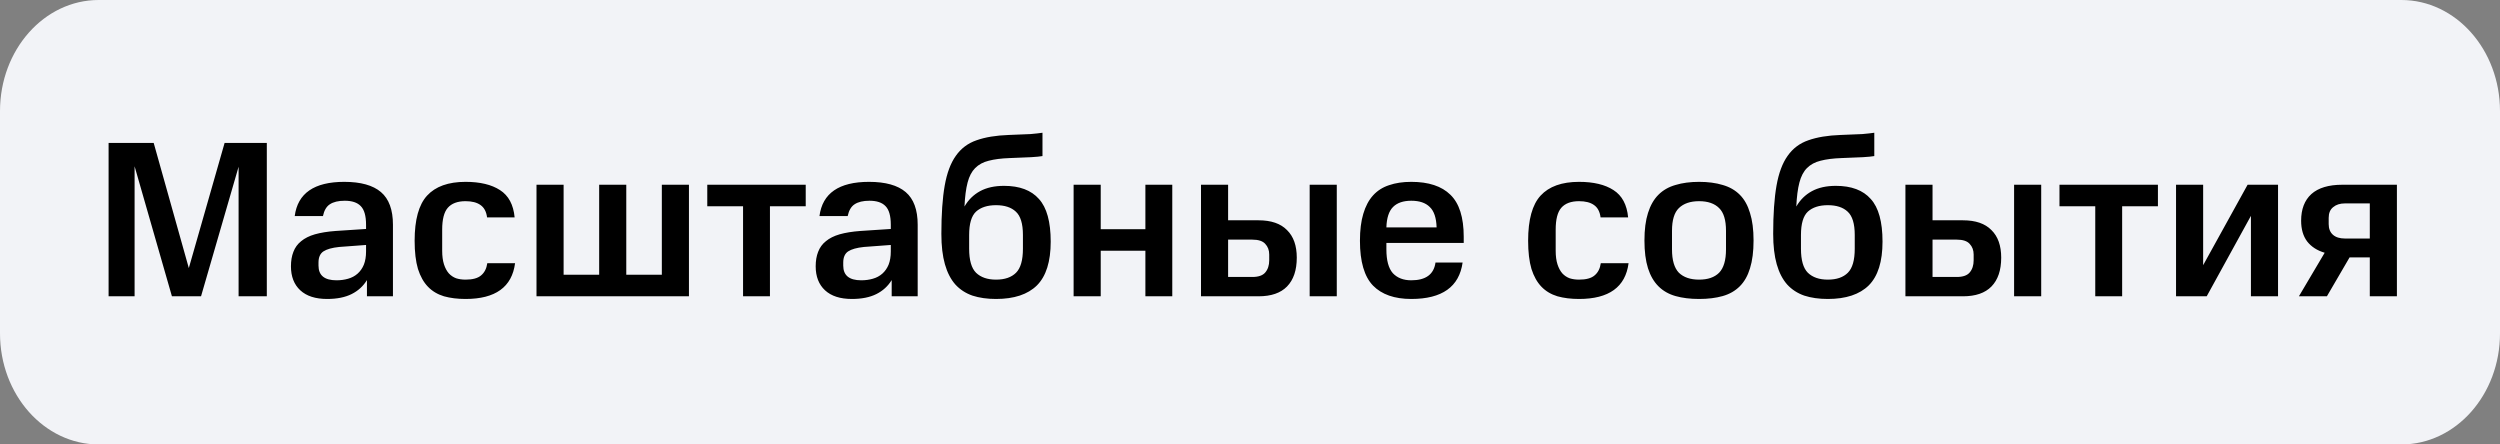
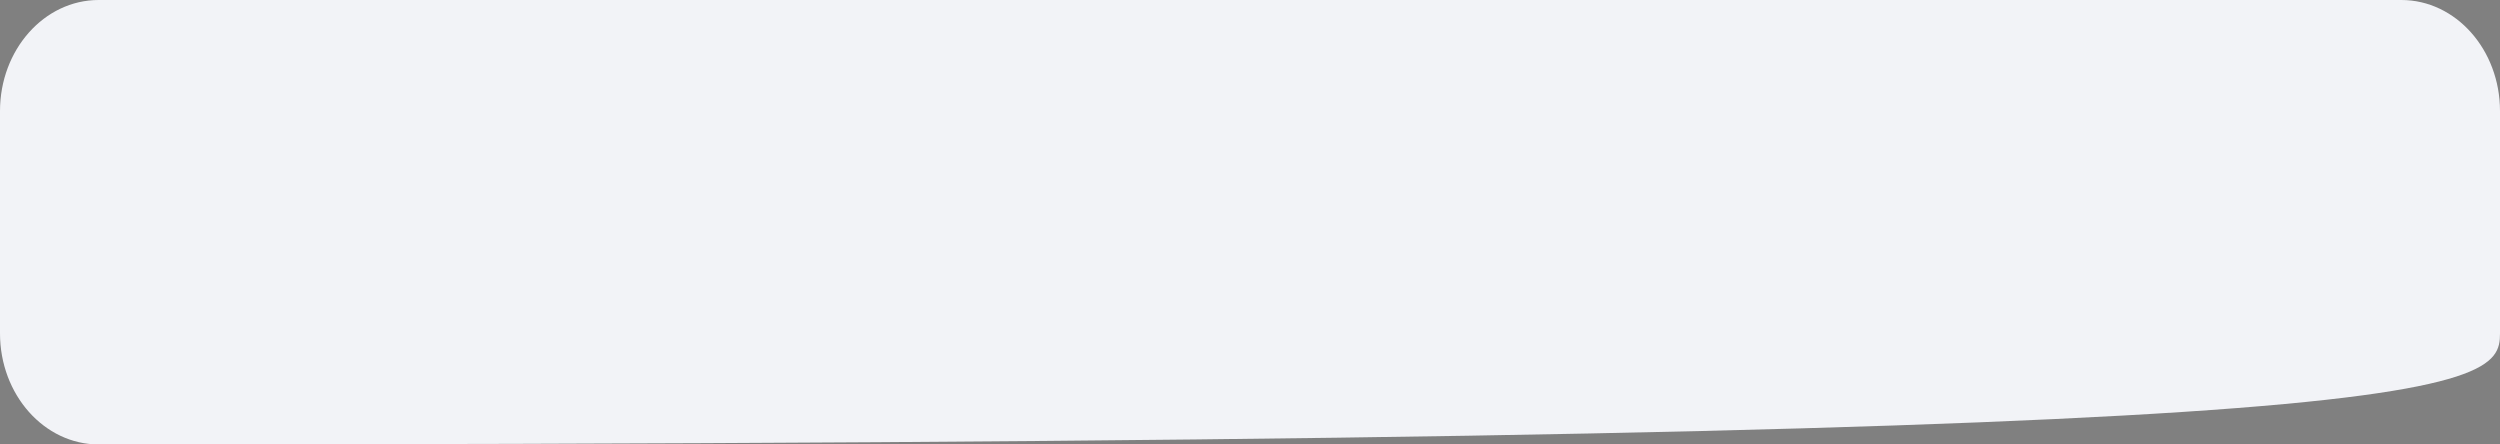
<svg xmlns="http://www.w3.org/2000/svg" width="135" height="24" viewBox="0 0 135 24" fill="none">
  <rect x="0" y="0" width="135" height="24" fill="#808080" stroke="none" />
-   <path d="M129.671 0H5.329C2.386 0 0 2.686 0 6V18C0 21.314 2.386 24 5.329 24H129.671C132.614 24 135 21.314 135 18V6C135 2.686 132.614 0 129.671 0Z" fill="#F2F3F7" />
-   <path d="M7.268 8.98V16H5.864V7.72H8.3L10.196 14.476L12.128 7.72H14.408V16H12.884V9.004L10.856 16H9.284L7.268 8.98ZM15.711 14.38C15.711 14.084 15.755 13.824 15.843 13.6C15.931 13.368 16.071 13.176 16.263 13.024C16.455 12.864 16.703 12.74 17.007 12.652C17.319 12.564 17.691 12.504 18.123 12.472L19.767 12.364V12.136C19.767 11.656 19.671 11.32 19.479 11.128C19.295 10.936 19.007 10.84 18.615 10.84C18.271 10.84 18.003 10.904 17.811 11.032C17.627 11.152 17.503 11.364 17.439 11.668H15.915C16.075 10.436 16.967 9.82 18.591 9.82C19.479 9.82 20.139 10.004 20.571 10.372C21.003 10.74 21.219 11.328 21.219 12.136V16H19.815V15.124C19.615 15.452 19.339 15.704 18.987 15.88C18.635 16.056 18.195 16.144 17.667 16.144C17.035 16.144 16.551 15.988 16.215 15.676C15.879 15.364 15.711 14.932 15.711 14.38ZM18.171 15.136C18.395 15.136 18.603 15.108 18.795 15.052C18.995 14.996 19.167 14.904 19.311 14.776C19.455 14.648 19.567 14.488 19.647 14.296C19.727 14.096 19.767 13.856 19.767 13.576V13.228L18.315 13.336C17.931 13.376 17.647 13.456 17.463 13.576C17.287 13.696 17.199 13.896 17.199 14.176V14.344C17.199 14.872 17.523 15.136 18.171 15.136ZM22.39 13C22.39 11.864 22.614 11.052 23.062 10.564C23.518 10.068 24.21 9.82 25.138 9.82C25.922 9.82 26.542 9.968 26.998 10.264C27.462 10.56 27.726 11.052 27.79 11.74H26.302C26.262 11.428 26.142 11.204 25.942 11.068C25.75 10.932 25.482 10.864 25.138 10.864C24.706 10.864 24.386 10.984 24.178 11.224C23.978 11.456 23.878 11.848 23.878 12.4V13.54C23.878 13.828 23.91 14.072 23.974 14.272C24.038 14.472 24.126 14.636 24.238 14.764C24.35 14.884 24.482 14.972 24.634 15.028C24.786 15.076 24.954 15.1 25.138 15.1C25.522 15.1 25.802 15.024 25.978 14.872C26.162 14.72 26.274 14.5 26.314 14.212H27.814C27.646 15.5 26.754 16.144 25.138 16.144C24.706 16.144 24.318 16.096 23.974 16C23.63 15.896 23.342 15.724 23.11 15.484C22.878 15.244 22.698 14.924 22.57 14.524C22.45 14.116 22.39 13.608 22.39 13ZM30.435 9.976V14.836H32.355V9.976H33.819V14.836H35.739V9.976H37.203V16H28.971V9.976H30.435ZM38.193 11.14V9.976H43.509V11.14H41.577V16H40.125V11.14H38.193ZM44.047 14.38C44.047 14.084 44.091 13.824 44.179 13.6C44.267 13.368 44.407 13.176 44.599 13.024C44.791 12.864 45.039 12.74 45.343 12.652C45.655 12.564 46.027 12.504 46.459 12.472L48.103 12.364V12.136C48.103 11.656 48.007 11.32 47.815 11.128C47.631 10.936 47.343 10.84 46.951 10.84C46.607 10.84 46.339 10.904 46.147 11.032C45.963 11.152 45.839 11.364 45.775 11.668H44.251C44.411 10.436 45.303 9.82 46.927 9.82C47.815 9.82 48.475 10.004 48.907 10.372C49.339 10.74 49.555 11.328 49.555 12.136V16H48.151V15.124C47.951 15.452 47.675 15.704 47.323 15.88C46.971 16.056 46.531 16.144 46.003 16.144C45.371 16.144 44.887 15.988 44.551 15.676C44.215 15.364 44.047 14.932 44.047 14.38ZM46.507 15.136C46.731 15.136 46.939 15.108 47.131 15.052C47.331 14.996 47.503 14.904 47.647 14.776C47.791 14.648 47.903 14.488 47.983 14.296C48.063 14.096 48.103 13.856 48.103 13.576V13.228L46.651 13.336C46.267 13.376 45.983 13.456 45.799 13.576C45.623 13.696 45.535 13.896 45.535 14.176V14.344C45.535 14.872 45.859 15.136 46.507 15.136ZM50.834 12.628C50.834 11.572 50.894 10.704 51.014 10.024C51.134 9.344 51.334 8.808 51.614 8.416C51.894 8.016 52.266 7.736 52.73 7.576C53.202 7.408 53.782 7.312 54.47 7.288C54.982 7.272 55.374 7.256 55.646 7.24C55.918 7.216 56.134 7.192 56.294 7.168V8.428C56.158 8.452 55.954 8.472 55.682 8.488C55.41 8.504 55.022 8.52 54.518 8.536C54.07 8.552 53.694 8.6 53.39 8.68C53.094 8.752 52.85 8.884 52.658 9.076C52.474 9.26 52.338 9.52 52.25 9.856C52.162 10.192 52.106 10.624 52.082 11.152C52.29 10.792 52.57 10.516 52.922 10.324C53.274 10.132 53.706 10.036 54.218 10.036C55.058 10.036 55.686 10.272 56.102 10.744C56.526 11.208 56.738 11.976 56.738 13.048C56.738 14.128 56.49 14.916 55.994 15.412C55.498 15.9 54.762 16.144 53.786 16.144C53.306 16.144 52.882 16.084 52.514 15.964C52.146 15.836 51.838 15.636 51.59 15.364C51.342 15.084 51.154 14.72 51.026 14.272C50.898 13.824 50.834 13.276 50.834 12.628ZM55.238 12.688C55.238 12.08 55.11 11.66 54.854 11.428C54.606 11.196 54.25 11.08 53.786 11.08C53.322 11.08 52.962 11.196 52.706 11.428C52.458 11.66 52.334 12.08 52.334 12.688V13.432C52.334 14.048 52.458 14.48 52.706 14.728C52.962 14.976 53.322 15.1 53.786 15.1C54.258 15.1 54.618 14.976 54.866 14.728C55.114 14.48 55.238 14.048 55.238 13.432V12.688ZM59.439 9.976V12.376H61.851V9.976H63.303V16H61.851V13.54H59.439V16H57.975V9.976H59.439ZM64.854 9.976H66.318V11.896H67.962C68.642 11.896 69.154 12.072 69.498 12.424C69.85 12.768 70.026 13.264 70.026 13.912C70.026 14.592 69.85 15.112 69.498 15.472C69.154 15.824 68.642 16 67.962 16H64.854V9.976ZM68.538 13.744C68.538 13.512 68.466 13.32 68.322 13.168C68.186 13.016 67.954 12.94 67.626 12.94H66.318V14.956H67.626C67.954 14.956 68.186 14.876 68.322 14.716C68.466 14.548 68.538 14.328 68.538 14.056V13.744ZM72.186 9.976V16H70.722V9.976H72.186ZM73.437 13C73.437 12.432 73.497 11.948 73.617 11.548C73.737 11.14 73.913 10.808 74.145 10.552C74.377 10.296 74.665 10.112 75.009 10C75.353 9.88 75.753 9.82 76.209 9.82C77.145 9.82 77.849 10.052 78.321 10.516C78.801 10.98 79.041 11.736 79.041 12.784V13.12H74.865V13.468C74.865 14.06 74.981 14.488 75.213 14.752C75.453 15.008 75.785 15.136 76.209 15.136C76.993 15.136 77.429 14.816 77.517 14.176H78.981C78.797 15.488 77.873 16.144 76.209 16.144C75.305 16.144 74.617 15.904 74.145 15.424C73.673 14.936 73.437 14.128 73.437 13ZM76.209 10.84C75.777 10.84 75.449 10.952 75.225 11.176C75.001 11.4 74.881 11.768 74.865 12.28H77.577C77.561 11.76 77.437 11.392 77.205 11.176C76.981 10.952 76.649 10.84 76.209 10.84ZM82.519 13C82.519 11.864 82.743 11.052 83.191 10.564C83.647 10.068 84.339 9.82 85.267 9.82C86.051 9.82 86.671 9.968 87.127 10.264C87.591 10.56 87.855 11.052 87.919 11.74H86.431C86.391 11.428 86.271 11.204 86.071 11.068C85.879 10.932 85.611 10.864 85.267 10.864C84.835 10.864 84.515 10.984 84.307 11.224C84.107 11.456 84.007 11.848 84.007 12.4V13.54C84.007 13.828 84.039 14.072 84.103 14.272C84.167 14.472 84.255 14.636 84.367 14.764C84.479 14.884 84.611 14.972 84.763 15.028C84.915 15.076 85.083 15.1 85.267 15.1C85.651 15.1 85.931 15.024 86.107 14.872C86.291 14.72 86.403 14.5 86.443 14.212H87.943C87.775 15.5 86.883 16.144 85.267 16.144C84.835 16.144 84.447 16.096 84.103 16C83.759 15.896 83.471 15.724 83.239 15.484C83.007 15.244 82.827 14.924 82.699 14.524C82.579 14.116 82.519 13.608 82.519 13ZM93.204 12.46C93.204 11.884 93.08 11.476 92.832 11.236C92.584 10.988 92.224 10.864 91.752 10.864C91.28 10.864 90.916 10.988 90.66 11.236C90.412 11.476 90.288 11.884 90.288 12.46V13.468C90.288 14.052 90.412 14.472 90.66 14.728C90.916 14.976 91.28 15.1 91.752 15.1C92.224 15.1 92.584 14.976 92.832 14.728C93.08 14.472 93.204 14.052 93.204 13.468V12.46ZM88.8 12.988C88.8 12.396 88.864 11.9 88.992 11.5C89.12 11.092 89.308 10.764 89.556 10.516C89.804 10.268 90.112 10.092 90.48 9.988C90.848 9.876 91.272 9.82 91.752 9.82C92.232 9.82 92.656 9.876 93.024 9.988C93.392 10.092 93.7 10.268 93.948 10.516C94.196 10.764 94.38 11.092 94.5 11.5C94.628 11.9 94.692 12.396 94.692 12.988C94.692 13.58 94.628 14.08 94.5 14.488C94.38 14.888 94.196 15.212 93.948 15.46C93.7 15.708 93.392 15.884 93.024 15.988C92.656 16.092 92.232 16.144 91.752 16.144C91.272 16.144 90.848 16.092 90.48 15.988C90.112 15.884 89.804 15.708 89.556 15.46C89.308 15.212 89.12 14.888 88.992 14.488C88.864 14.08 88.8 13.58 88.8 12.988ZM95.752 12.628C95.752 11.572 95.812 10.704 95.932 10.024C96.052 9.344 96.252 8.808 96.532 8.416C96.812 8.016 97.184 7.736 97.648 7.576C98.12 7.408 98.7 7.312 99.388 7.288C99.9 7.272 100.292 7.256 100.564 7.24C100.836 7.216 101.052 7.192 101.212 7.168V8.428C101.076 8.452 100.872 8.472 100.6 8.488C100.328 8.504 99.94 8.52 99.436 8.536C98.988 8.552 98.612 8.6 98.308 8.68C98.012 8.752 97.768 8.884 97.576 9.076C97.392 9.26 97.256 9.52 97.168 9.856C97.08 10.192 97.024 10.624 97 11.152C97.208 10.792 97.488 10.516 97.84 10.324C98.192 10.132 98.624 10.036 99.136 10.036C99.976 10.036 100.604 10.272 101.02 10.744C101.444 11.208 101.656 11.976 101.656 13.048C101.656 14.128 101.408 14.916 100.912 15.412C100.416 15.9 99.68 16.144 98.704 16.144C98.224 16.144 97.8 16.084 97.432 15.964C97.064 15.836 96.756 15.636 96.508 15.364C96.26 15.084 96.072 14.72 95.944 14.272C95.816 13.824 95.752 13.276 95.752 12.628ZM100.156 12.688C100.156 12.08 100.028 11.66 99.772 11.428C99.524 11.196 99.168 11.08 98.704 11.08C98.24 11.08 97.88 11.196 97.624 11.428C97.376 11.66 97.252 12.08 97.252 12.688V13.432C97.252 14.048 97.376 14.48 97.624 14.728C97.88 14.976 98.24 15.1 98.704 15.1C99.176 15.1 99.536 14.976 99.784 14.728C100.032 14.48 100.156 14.048 100.156 13.432V12.688ZM102.893 9.976H104.357V11.896H106.001C106.681 11.896 107.193 12.072 107.537 12.424C107.889 12.768 108.065 13.264 108.065 13.912C108.065 14.592 107.889 15.112 107.537 15.472C107.193 15.824 106.681 16 106.001 16H102.893V9.976ZM106.577 13.744C106.577 13.512 106.505 13.32 106.361 13.168C106.225 13.016 105.993 12.94 105.665 12.94H104.357V14.956H105.665C105.993 14.956 106.225 14.876 106.361 14.716C106.505 14.548 106.577 14.328 106.577 14.056V13.744ZM110.225 9.976V16H108.761V9.976H110.225ZM111.212 11.14V9.976H116.528V11.14H114.596V16H113.144V11.14H111.212ZM118.97 9.976V14.32L121.37 9.976H123.014V16H121.55V11.656L119.162 16H117.506V9.976H118.97ZM126.877 13.9L125.653 16H124.141L125.533 13.648C125.125 13.528 124.809 13.324 124.585 13.036C124.369 12.748 124.261 12.376 124.261 11.92C124.261 11.296 124.445 10.816 124.813 10.48C125.189 10.144 125.745 9.976 126.481 9.976H129.433V16H127.969V13.9H126.877ZM126.625 10.984C126.361 10.984 126.149 11.052 125.989 11.188C125.829 11.316 125.749 11.508 125.749 11.764V12.1C125.749 12.348 125.825 12.54 125.977 12.676C126.129 12.812 126.345 12.88 126.625 12.88H127.969V10.984H126.625Z" fill="black" />
+   <path d="M129.671 0H5.329C2.386 0 0 2.686 0 6V18C0 21.314 2.386 24 5.329 24C132.614 24 135 21.314 135 18V6C135 2.686 132.614 0 129.671 0Z" fill="#F2F3F7" />
</svg>